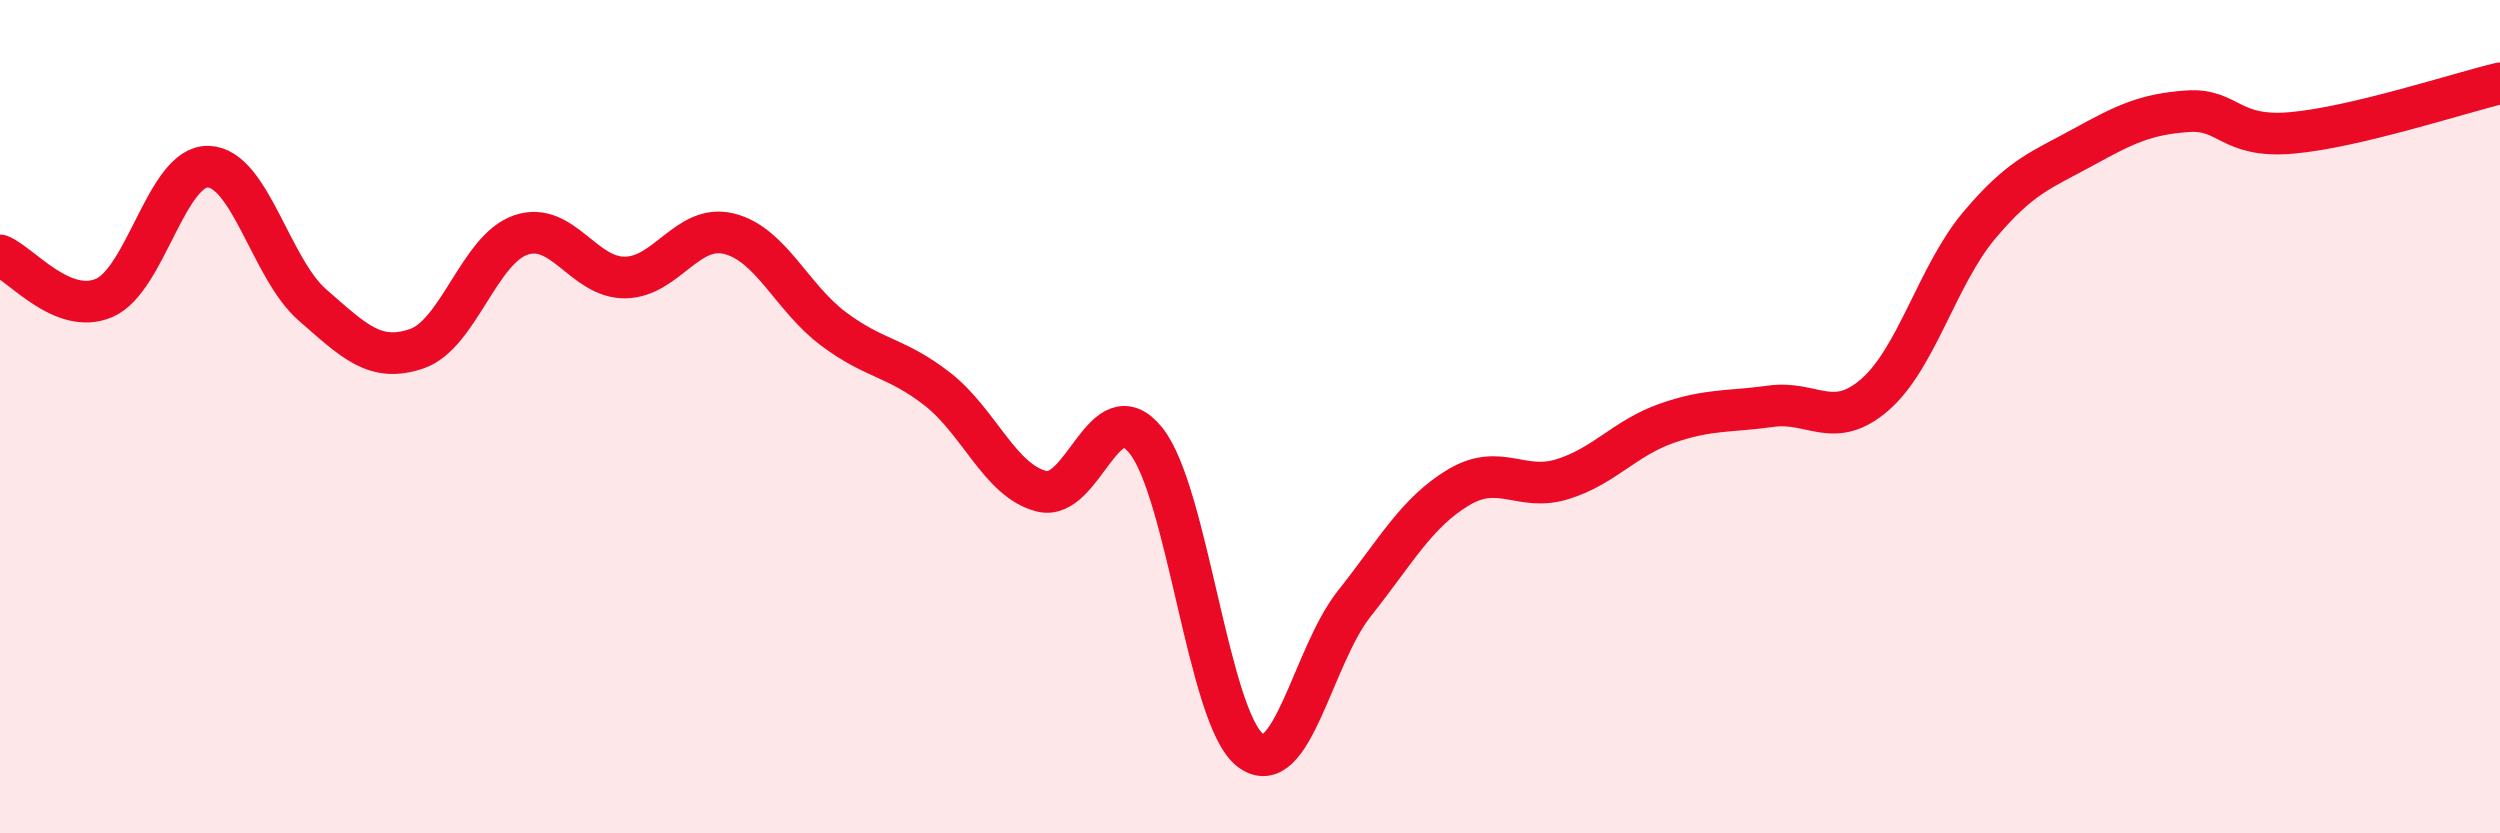
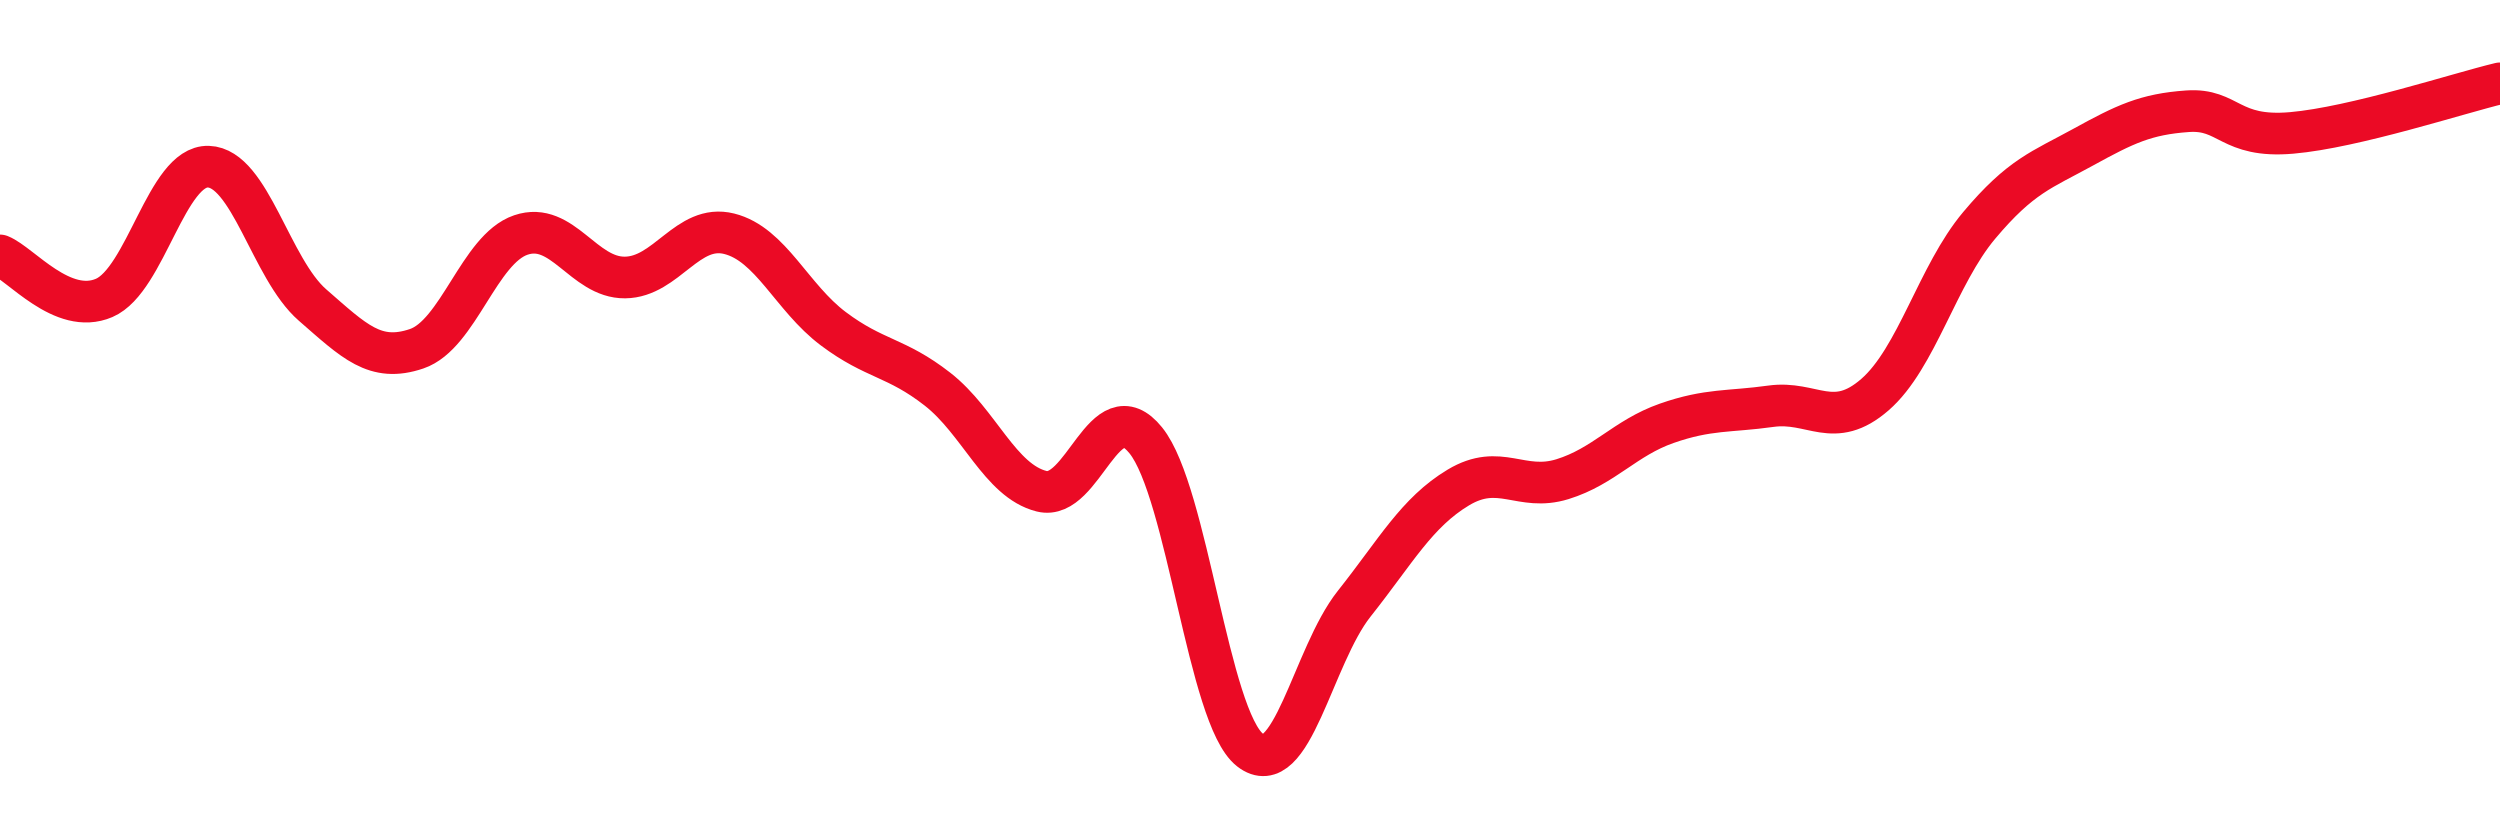
<svg xmlns="http://www.w3.org/2000/svg" width="60" height="20" viewBox="0 0 60 20">
-   <path d="M 0,6.13 C 0.5,6.33 1.5,7.58 2.5,7.15 C 3.5,6.72 4,3.97 5,4 C 6,4.03 6.5,6.45 7.5,7.32 C 8.5,8.19 9,8.71 10,8.37 C 11,8.03 11.5,5.98 12.5,5.64 C 13.5,5.3 14,6.67 15,6.66 C 16,6.65 16.5,5.36 17.5,5.61 C 18.5,5.86 19,7.14 20,7.89 C 21,8.64 21.5,8.56 22.5,9.34 C 23.5,10.12 24,11.54 25,11.79 C 26,12.04 26.5,9.33 27.5,10.57 C 28.5,11.81 29,17.22 30,18 C 31,18.78 31.5,15.75 32.5,14.49 C 33.5,13.23 34,12.3 35,11.7 C 36,11.1 36.5,11.81 37.5,11.5 C 38.5,11.19 39,10.51 40,10.16 C 41,9.81 41.5,9.89 42.5,9.75 C 43.5,9.61 44,10.34 45,9.47 C 46,8.6 46.5,6.6 47.5,5.41 C 48.5,4.22 49,4.08 50,3.53 C 51,2.98 51.5,2.74 52.5,2.67 C 53.5,2.6 53.5,3.32 55,3.19 C 56.5,3.06 59,2.24 60,2L60 20L0 20Z" fill="#EB0A25" opacity="0.1" stroke-linecap="round" stroke-linejoin="round" />
  <path d="M 0,6.13 C 0.5,6.33 1.5,7.58 2.5,7.15 C 3.5,6.72 4,3.97 5,4 C 6,4.03 6.5,6.45 7.5,7.32 C 8.5,8.19 9,8.71 10,8.37 C 11,8.03 11.5,5.98 12.5,5.64 C 13.5,5.3 14,6.67 15,6.66 C 16,6.65 16.5,5.36 17.5,5.61 C 18.5,5.86 19,7.14 20,7.89 C 21,8.64 21.5,8.56 22.5,9.34 C 23.5,10.12 24,11.54 25,11.79 C 26,12.04 26.5,9.33 27.5,10.57 C 28.5,11.81 29,17.22 30,18 C 31,18.78 31.5,15.75 32.5,14.49 C 33.5,13.23 34,12.3 35,11.7 C 36,11.1 36.5,11.81 37.5,11.5 C 38.5,11.19 39,10.51 40,10.16 C 41,9.81 41.5,9.89 42.5,9.75 C 43.5,9.61 44,10.34 45,9.47 C 46,8.6 46.5,6.6 47.5,5.41 C 48.5,4.22 49,4.08 50,3.53 C 51,2.98 51.5,2.74 52.5,2.67 C 53.5,2.6 53.5,3.32 55,3.19 C 56.5,3.06 59,2.24 60,2" stroke="#EB0A25" stroke-width="1" fill="none" stroke-linecap="round" stroke-linejoin="round" />
</svg>